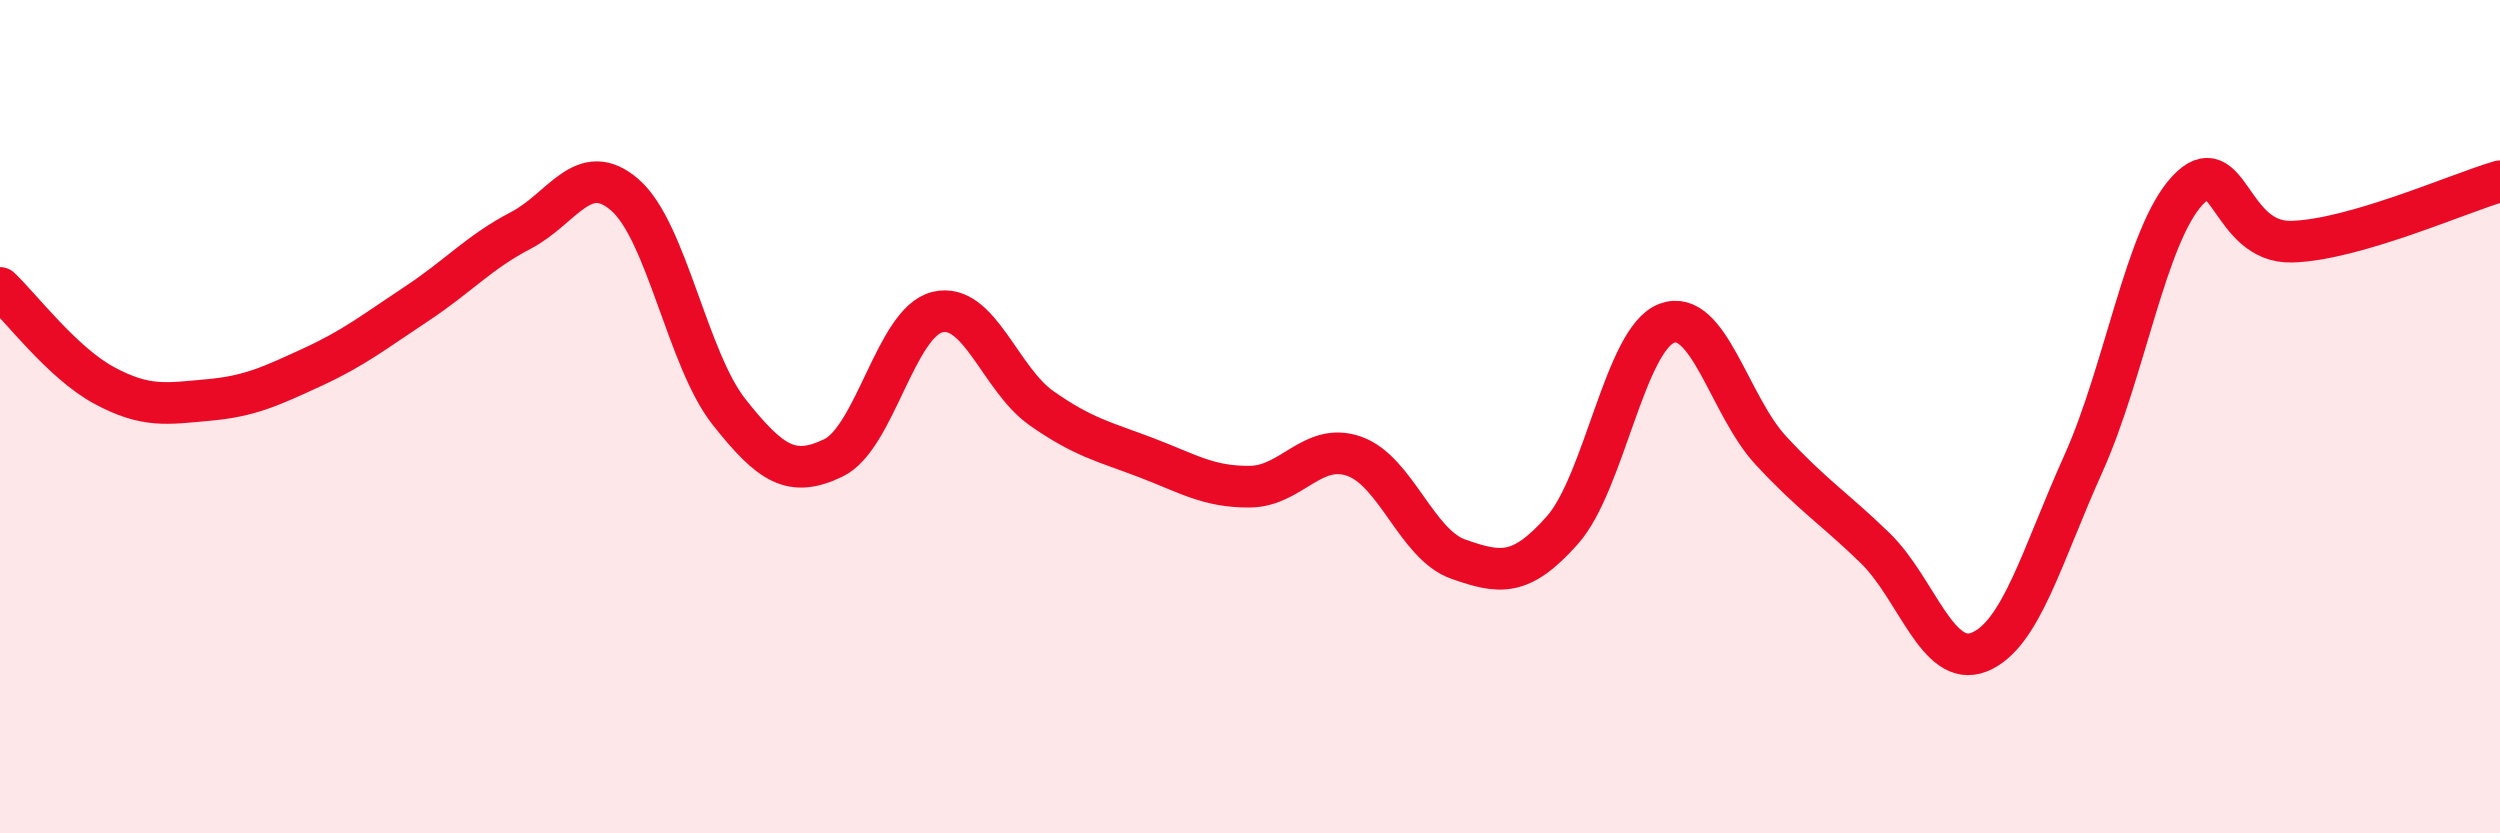
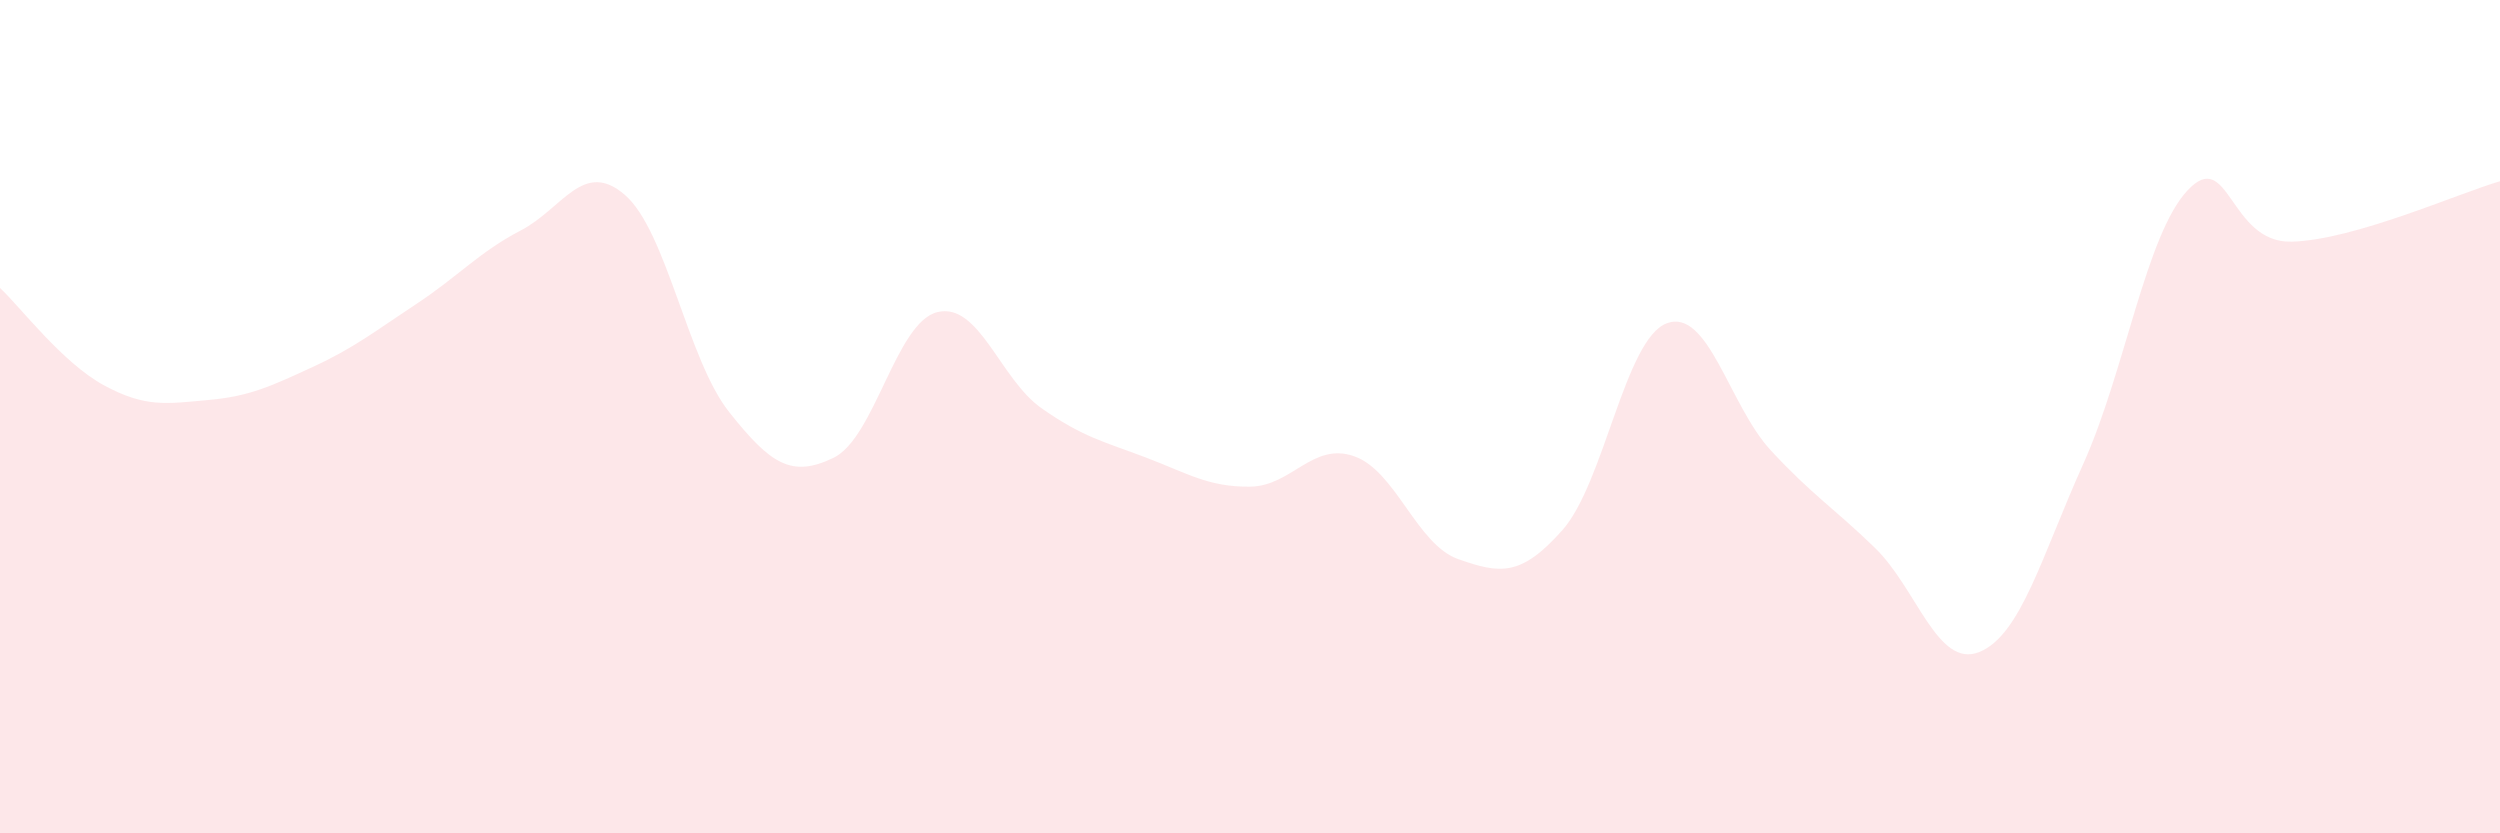
<svg xmlns="http://www.w3.org/2000/svg" width="60" height="20" viewBox="0 0 60 20">
  <path d="M 0,6.91 C 0.5,7.38 1.5,8.71 2.5,9.25 C 3.5,9.79 4,9.69 5,9.6 C 6,9.51 6.5,9.27 7.5,8.81 C 8.5,8.35 9,7.95 10,7.29 C 11,6.63 11.5,6.05 12.5,5.53 C 13.5,5.01 14,3.81 15,4.68 C 16,5.55 16.5,8.63 17.5,9.89 C 18.5,11.15 19,11.47 20,10.99 C 21,10.51 21.5,7.73 22.5,7.49 C 23.5,7.25 24,9.1 25,9.8 C 26,10.5 26.5,10.6 27.5,10.98 C 28.5,11.36 29,11.69 30,11.68 C 31,11.67 31.5,10.6 32.5,10.95 C 33.5,11.3 34,13.07 35,13.42 C 36,13.77 36.5,13.85 37.5,12.72 C 38.5,11.59 39,8.14 40,7.76 C 41,7.38 41.5,9.73 42.5,10.81 C 43.5,11.89 44,12.18 45,13.15 C 46,14.12 46.5,16.05 47.5,15.65 C 48.5,15.25 49,13.35 50,11.13 C 51,8.91 51.5,5.64 52.5,4.57 C 53.5,3.5 53.5,5.84 55,5.8 C 56.5,5.76 59,4.64 60,4.35L60 20L0 20Z" fill="#EB0A25" opacity="0.1" stroke-linecap="round" stroke-linejoin="round" />
-   <path d="M 0,6.91 C 0.5,7.38 1.5,8.71 2.5,9.25 C 3.5,9.79 4,9.69 5,9.6 C 6,9.51 6.5,9.27 7.5,8.81 C 8.5,8.35 9,7.95 10,7.29 C 11,6.63 11.5,6.05 12.5,5.53 C 13.5,5.01 14,3.81 15,4.68 C 16,5.55 16.5,8.63 17.5,9.89 C 18.5,11.15 19,11.47 20,10.99 C 21,10.51 21.5,7.73 22.5,7.49 C 23.5,7.25 24,9.1 25,9.8 C 26,10.5 26.5,10.6 27.5,10.98 C 28.5,11.36 29,11.69 30,11.68 C 31,11.67 31.5,10.6 32.5,10.95 C 33.5,11.3 34,13.07 35,13.42 C 36,13.77 36.5,13.85 37.5,12.72 C 38.5,11.59 39,8.14 40,7.76 C 41,7.38 41.5,9.73 42.5,10.81 C 43.5,11.89 44,12.18 45,13.15 C 46,14.12 46.5,16.05 47.5,15.65 C 48.5,15.25 49,13.35 50,11.13 C 51,8.91 51.5,5.64 52.5,4.57 C 53.5,3.5 53.5,5.84 55,5.8 C 56.5,5.76 59,4.64 60,4.35" stroke="#EB0A25" stroke-width="1" fill="none" stroke-linecap="round" stroke-linejoin="round" />
</svg>